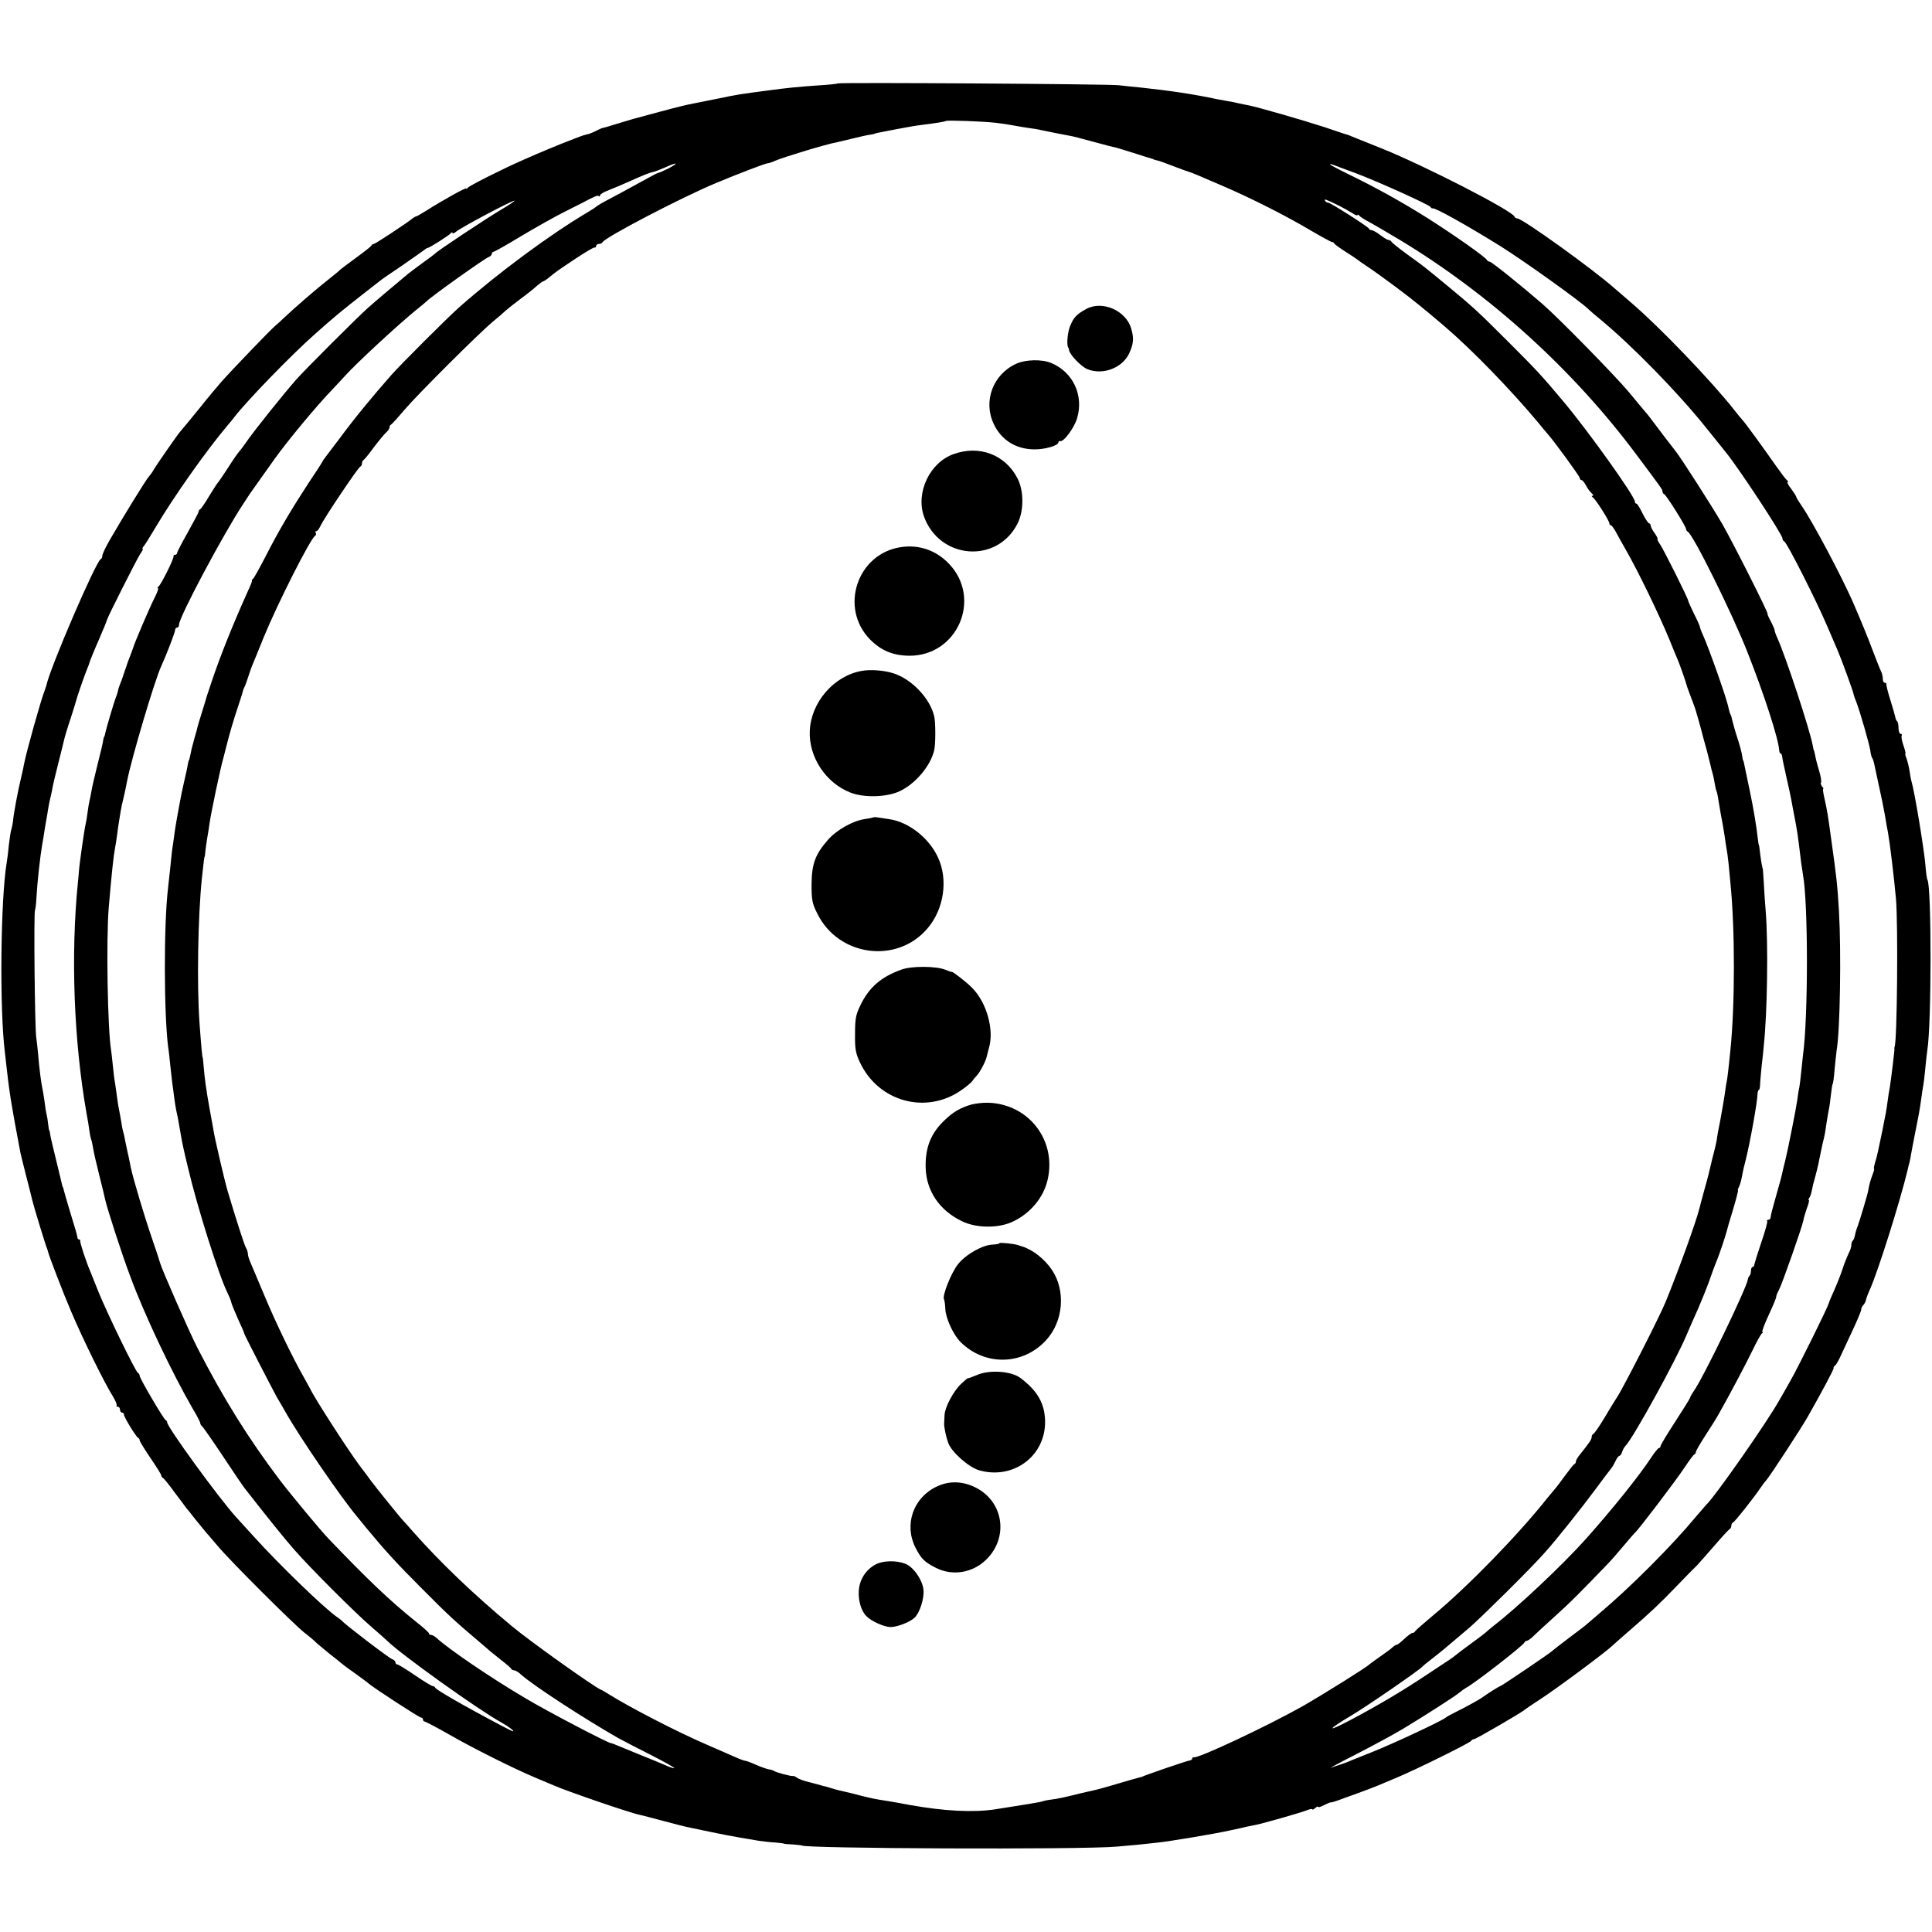
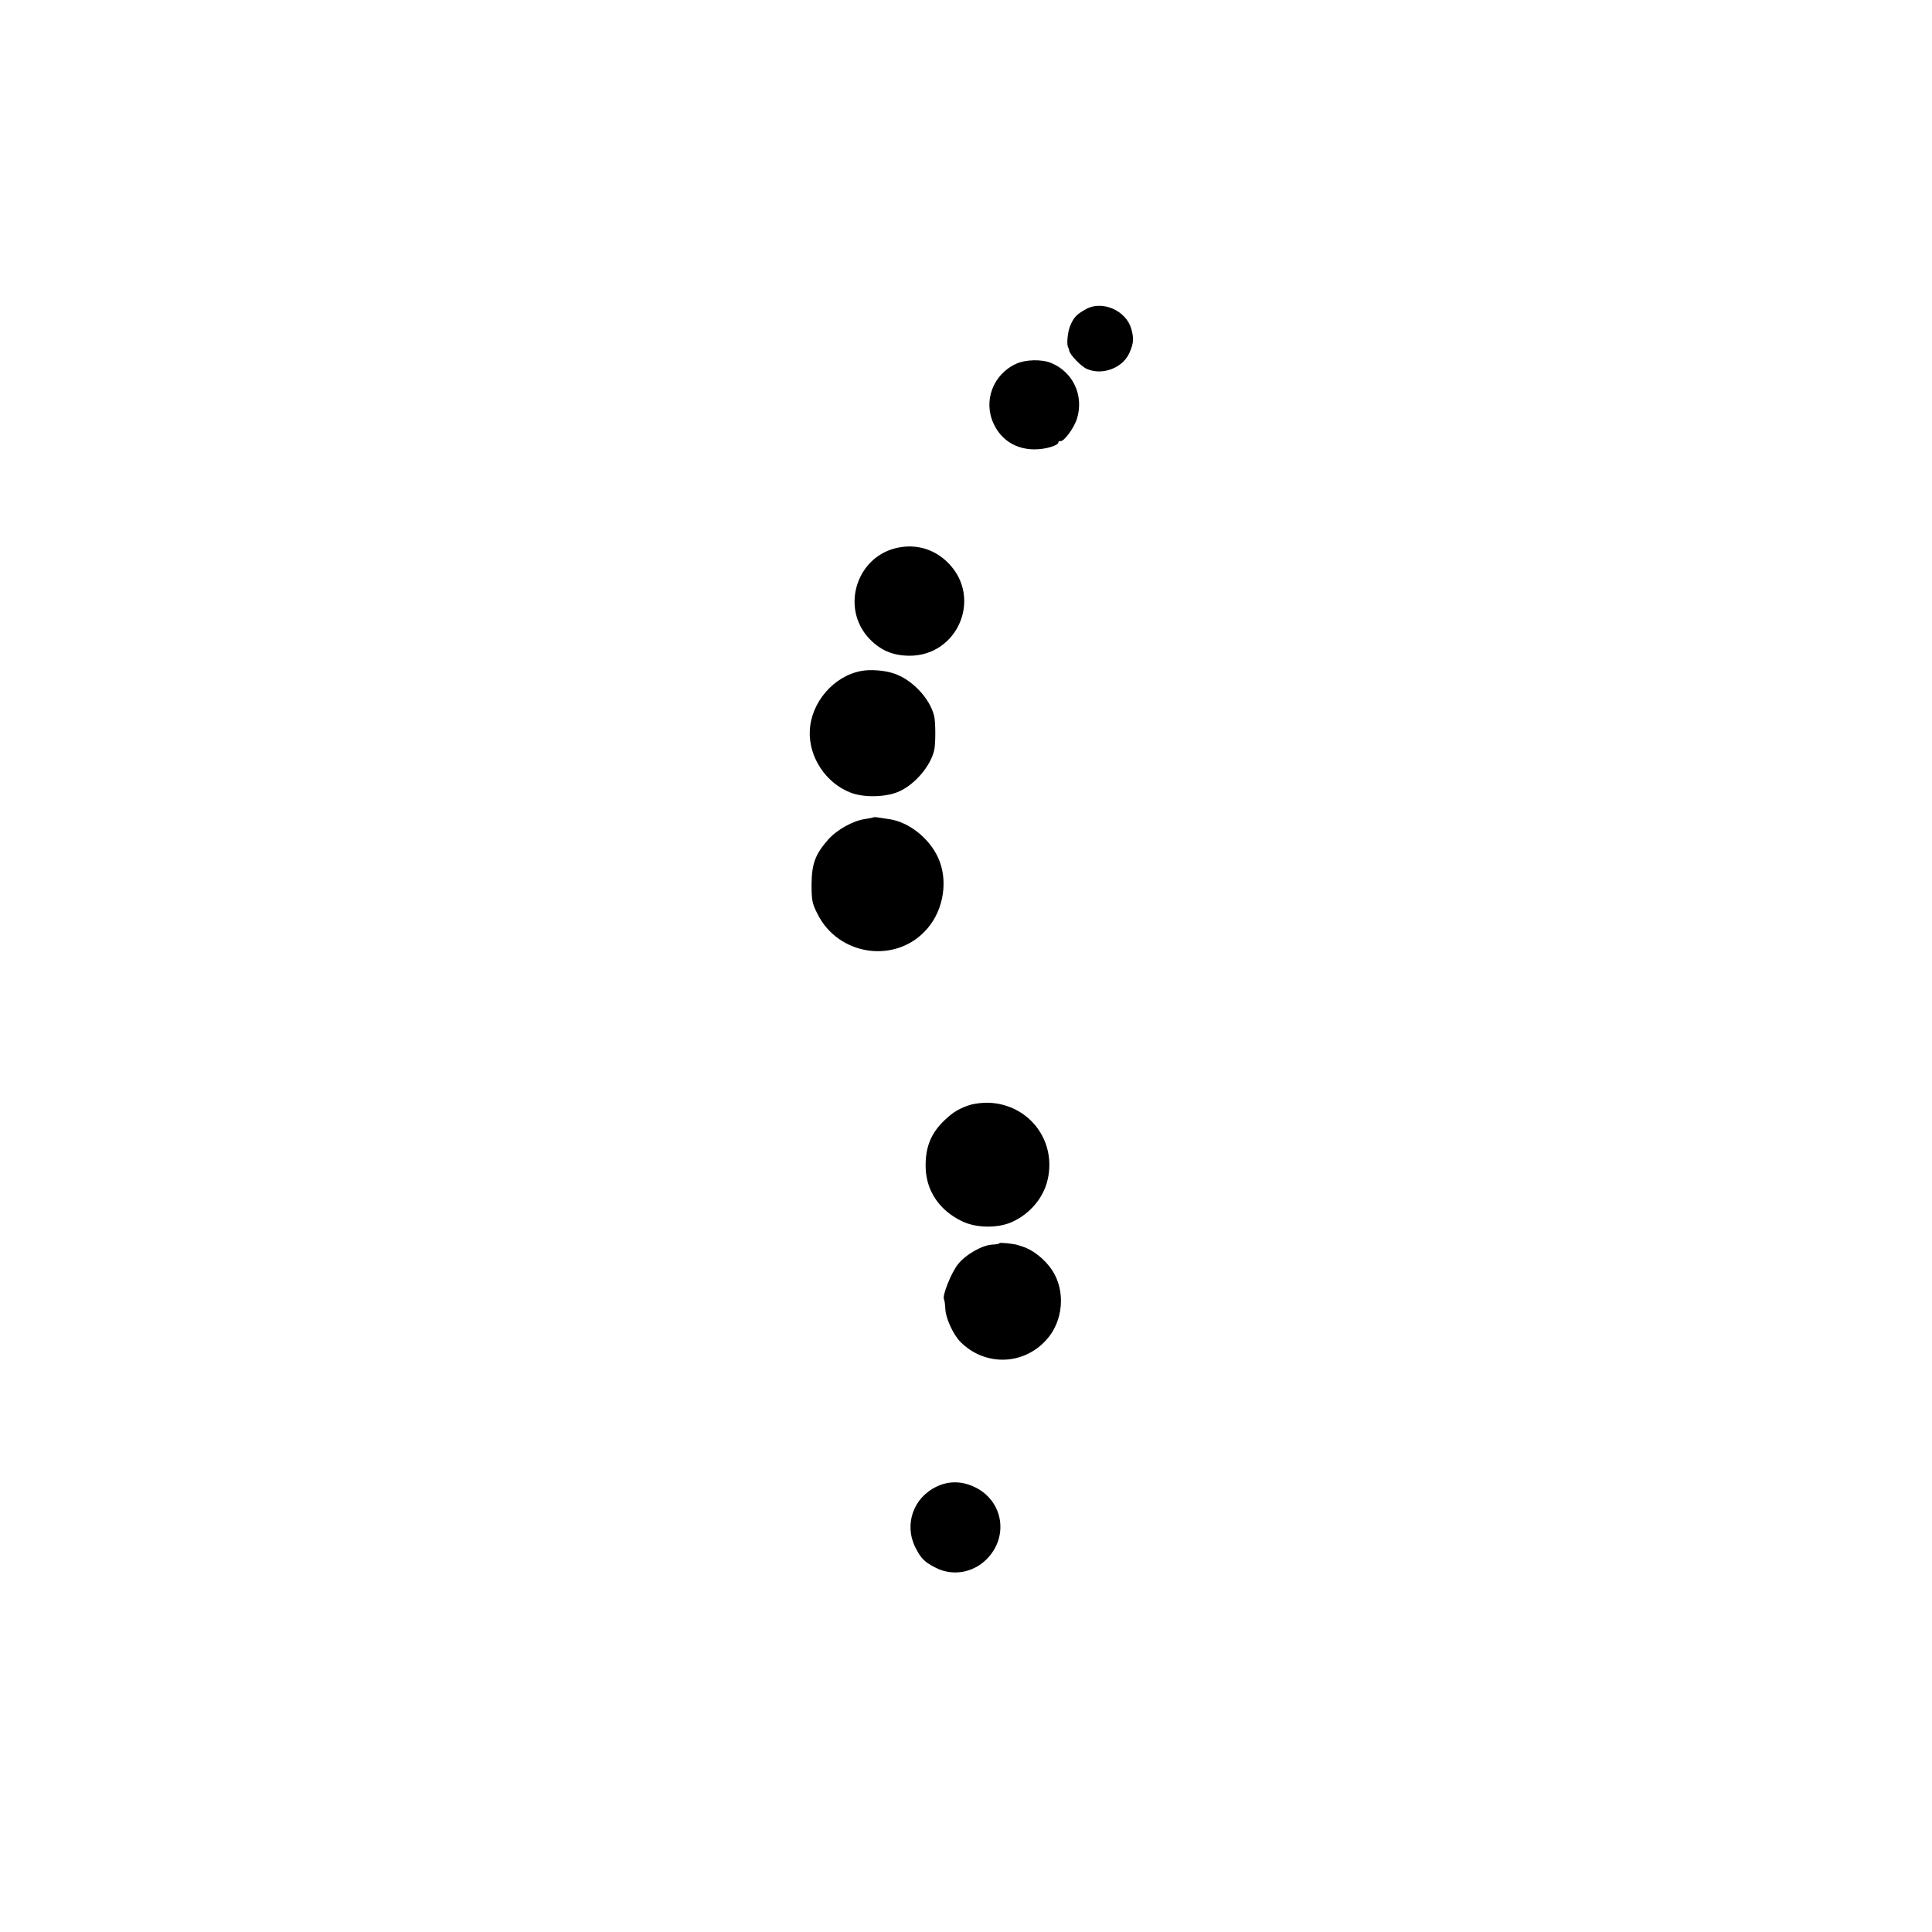
<svg xmlns="http://www.w3.org/2000/svg" version="1.0" width="982pt" height="982pt" viewBox="0 0 982 982" preserveAspectRatio="xMidYMid meet">
  <g transform="translate(0,982) scale(0.1,-0.1)" fill="#000000" stroke="none">
-     <path d="M4259 9396 c-2 -2 -47 -7 -99 -10 -110 -8 -155 -12 -265 -27 -130 -17 -145 -19 -250 -41 -55 -11 -109 -22 -120 -24 -41 -8 -63 -13 -175 -43 -63 -17 -122 -33 -130 -35 -8 -2 -40 -12 -70 -21 -77 -24 -80 -24 -85 -25 -3 0 -18 -6 -35 -15 -16 -8 -37 -17 -47 -18 -10 -2 -27 -8 -38 -12 -11 -4 -54 -21 -95 -37 -41 -17 -95 -39 -120 -50 -25 -11 -61 -26 -80 -35 -98 -43 -266 -128 -272 -137 -4 -6 -8 -8 -8 -4 0 7 -120 -60 -207 -115 -24 -15 -45 -27 -48 -27 -3 0 -11 -5 -18 -10 -26 -22 -190 -130 -197 -130 -5 0 -10 -3 -12 -8 -1 -4 -37 -32 -78 -62 -41 -30 -77 -57 -80 -60 -3 -4 -27 -24 -55 -46 -70 -55 -176 -147 -232 -200 -11 -11 -30 -28 -44 -40 -25 -21 -220 -224 -274 -285 -17 -19 -69 -81 -115 -139 -47 -58 -88 -107 -91 -110 -9 -8 -126 -176 -138 -198 -6 -11 -17 -26 -24 -34 -13 -13 -132 -206 -201 -326 -20 -35 -36 -69 -36 -77 0 -7 -3 -15 -8 -17 -24 -10 -258 -553 -276 -641 -2 -7 -6 -19 -9 -27 -19 -47 -93 -312 -104 -370 -2 -14 -9 -43 -14 -65 -18 -74 -40 -191 -43 -230 -1 -11 -5 -29 -8 -40 -4 -11 -9 -47 -13 -80 -3 -33 -8 -73 -11 -90 -31 -185 -37 -745 -9 -965 2 -19 6 -55 9 -80 10 -89 17 -136 27 -195 6 -33 12 -69 14 -80 4 -22 22 -117 29 -155 3 -14 17 -70 31 -125 14 -55 28 -109 30 -119 6 -26 64 -217 72 -236 3 -8 7 -19 8 -25 6 -24 81 -219 117 -302 60 -142 171 -366 211 -429 14 -23 23 -45 20 -48 -4 -3 -1 -6 5 -6 7 0 12 -7 12 -15 0 -8 5 -15 10 -15 6 0 10 -4 10 -10 0 -13 62 -114 72 -118 4 -2 8 -8 8 -13 0 -5 25 -46 55 -90 30 -44 55 -84 55 -89 0 -4 4 -10 8 -12 4 -1 31 -34 59 -73 29 -38 56 -74 60 -80 5 -5 26 -32 48 -60 22 -27 45 -55 50 -61 6 -6 32 -38 60 -70 64 -77 387 -399 444 -444 25 -19 52 -42 60 -51 9 -8 39 -33 66 -55 28 -21 52 -41 55 -44 3 -3 34 -27 70 -52 36 -26 70 -51 75 -56 30 -25 256 -172 265 -172 5 0 10 -4 10 -10 0 -5 4 -10 8 -10 4 0 60 -29 123 -65 123 -71 334 -176 439 -220 36 -15 79 -33 95 -40 63 -28 385 -139 435 -149 14 -3 68 -17 120 -31 52 -14 113 -30 135 -34 190 -40 195 -41 350 -67 22 -3 60 -8 85 -9 25 -2 45 -5 45 -6 0 -1 20 -3 45 -4 25 -2 45 -4 45 -5 0 -16 1419 -22 1600 -6 94 8 116 10 205 20 67 7 294 45 370 62 52 11 66 14 90 20 14 3 34 7 45 9 35 7 229 62 258 74 15 6 27 8 27 5 0 -4 7 -1 15 6 8 7 15 10 15 6 0 -4 13 0 30 9 16 8 32 15 35 14 3 -1 18 4 33 9 15 6 61 22 102 37 41 15 89 33 105 40 17 7 59 25 95 40 94 39 374 177 378 187 2 4 8 8 14 8 9 0 247 138 258 150 3 3 39 27 80 54 82 53 328 236 364 270 12 11 51 46 86 76 109 94 155 138 241 227 46 48 93 96 105 107 11 12 51 57 89 101 38 44 72 81 77 83 4 2 8 10 8 17 0 7 4 15 9 17 9 3 107 127 141 178 8 12 20 28 26 34 17 18 179 266 213 326 75 132 132 240 131 246 -1 4 2 10 7 13 5 3 16 22 25 41 9 19 37 79 62 133 25 53 46 103 46 110 0 7 5 18 11 24 6 6 12 17 13 24 1 8 10 32 20 54 42 93 154 450 192 608 2 9 6 27 10 40 3 12 6 31 8 42 2 11 10 56 19 100 19 94 25 125 33 185 3 25 8 54 10 65 2 11 7 49 10 85 3 36 8 76 10 90 22 133 22 831 1 868 -3 4 -8 40 -11 81 -8 85 -54 365 -70 419 -3 9 -7 33 -10 53 -3 20 -10 48 -15 63 -6 14 -9 26 -6 26 2 0 -2 18 -10 41 -8 23 -12 45 -9 50 3 5 0 9 -5 9 -6 0 -11 13 -11 28 0 16 -3 32 -7 36 -4 3 -8 12 -9 19 -1 7 -12 46 -25 87 -13 41 -22 78 -21 83 1 4 -3 7 -8 7 -6 0 -10 9 -10 20 0 11 -4 28 -9 38 -5 9 -21 51 -37 92 -27 73 -66 168 -106 260 -61 138 -203 405 -259 487 -16 23 -29 44 -29 48 0 3 -12 22 -26 41 -15 19 -22 34 -18 34 5 0 4 4 -2 8 -6 4 -32 39 -59 77 -58 83 -154 216 -169 231 -6 6 -24 29 -41 50 -110 141 -379 422 -522 544 -41 36 -81 70 -87 75 -108 96 -468 355 -494 355 -6 0 -12 4 -14 9 -11 30 -453 257 -671 345 -73 29 -141 57 -152 61 -11 5 -22 9 -25 10 -3 0 -54 17 -115 38 -104 34 -346 104 -390 112 -11 2 -31 6 -45 9 -14 4 -40 9 -59 12 -18 3 -43 8 -55 10 -116 25 -237 43 -386 59 -36 3 -87 9 -115 12 -55 6 -1419 15 -1426 9z m801 -200 c30 -4 62 -8 70 -10 19 -4 110 -19 130 -21 8 -1 26 -5 40 -8 38 -8 134 -27 142 -28 4 0 55 -13 113 -29 58 -16 109 -29 113 -29 4 -1 45 -13 92 -28 47 -15 88 -28 93 -29 4 -1 8 -2 10 -4 1 -1 9 -3 17 -5 8 -1 47 -15 85 -30 39 -15 75 -28 80 -29 14 -4 47 -18 172 -72 144 -62 326 -154 446 -226 55 -32 103 -58 107 -58 5 0 10 -3 12 -8 2 -4 28 -23 58 -42 30 -19 57 -37 60 -40 3 -3 25 -18 50 -35 25 -16 90 -63 145 -104 88 -66 134 -103 249 -201 137 -117 336 -322 476 -490 19 -24 40 -48 45 -54 32 -35 165 -218 165 -226 0 -6 4 -10 8 -10 5 0 15 -12 23 -27 8 -16 21 -33 29 -40 8 -7 11 -13 5 -13 -6 0 -6 -3 1 -8 14 -9 84 -119 84 -132 0 -6 3 -10 8 -10 4 0 16 -17 27 -37 11 -21 33 -60 49 -88 60 -104 168 -327 221 -455 14 -36 32 -78 39 -95 11 -24 46 -123 51 -145 1 -3 5 -14 9 -25 22 -57 36 -96 37 -103 1 -4 3 -11 5 -17 2 -5 10 -36 19 -67 8 -32 22 -84 31 -115 8 -32 17 -66 19 -76 2 -10 6 -26 9 -35 3 -9 8 -32 11 -51 3 -19 7 -37 9 -40 2 -3 7 -24 10 -46 7 -42 16 -96 23 -130 2 -11 6 -36 9 -55 2 -19 7 -46 9 -60 3 -14 8 -50 11 -80 3 -30 7 -73 9 -95 24 -236 24 -620 0 -855 -11 -111 -15 -137 -18 -155 -3 -11 -7 -42 -11 -70 -4 -27 -14 -85 -22 -128 -9 -43 -17 -88 -18 -100 -2 -12 -8 -40 -14 -62 -6 -22 -13 -51 -16 -65 -3 -14 -16 -68 -31 -120 -14 -52 -27 -99 -28 -105 -19 -73 -101 -300 -170 -470 -30 -75 -225 -456 -250 -490 -4 -5 -30 -48 -58 -95 -28 -47 -55 -86 -60 -88 -5 -2 -9 -9 -9 -16 0 -12 -10 -27 -57 -86 -13 -15 -23 -32 -23 -38 0 -6 -3 -12 -8 -14 -4 -1 -25 -28 -47 -58 -22 -30 -44 -60 -50 -66 -5 -6 -23 -28 -40 -48 -147 -186 -406 -452 -580 -596 -49 -41 -91 -78 -93 -82 -2 -5 -8 -8 -13 -8 -5 0 -23 -13 -41 -30 -17 -16 -34 -30 -39 -30 -4 0 -14 -6 -21 -13 -7 -7 -35 -28 -63 -47 -27 -19 -52 -37 -55 -40 -14 -15 -239 -155 -340 -213 -180 -101 -530 -266 -552 -259 -5 1 -8 -2 -8 -6 0 -5 -6 -9 -12 -10 -11 0 -243 -80 -243 -83 0 0 -7 -2 -15 -4 -8 -2 -55 -15 -105 -30 -91 -27 -111 -32 -153 -41 -13 -3 -49 -11 -80 -19 -31 -8 -77 -18 -102 -21 -25 -3 -48 -8 -51 -10 -5 -3 -107 -20 -244 -41 -110 -16 -255 -9 -433 23 -48 9 -98 18 -112 20 -61 9 -78 13 -135 27 -33 9 -71 18 -85 21 -14 3 -40 9 -58 15 -18 5 -34 10 -37 11 -3 0 -10 2 -17 4 -7 2 -35 10 -63 17 -27 6 -56 17 -64 23 -8 6 -17 10 -20 9 -8 -3 -83 17 -96 25 -5 4 -19 8 -29 9 -10 2 -39 12 -64 23 -24 11 -49 20 -53 20 -5 0 -28 8 -52 19 -23 10 -87 38 -142 62 -147 63 -387 187 -495 254 -19 12 -39 24 -45 26 -36 15 -362 247 -454 324 -194 161 -363 323 -502 480 -24 28 -46 52 -49 55 -10 9 -144 175 -165 204 -11 15 -37 51 -59 79 -60 81 -229 343 -249 387 -4 8 -19 35 -33 60 -54 94 -144 280 -198 410 -31 74 -63 150 -71 168 -8 18 -15 39 -15 47 0 9 -4 23 -10 33 -9 15 -53 154 -93 288 -15 50 -66 269 -72 309 -2 11 -10 58 -19 105 -18 100 -26 158 -31 220 -2 25 -4 45 -5 45 -2 0 -7 51 -16 175 -14 196 -8 541 12 735 10 90 12 110 14 110 1 0 3 14 4 30 2 17 6 48 10 70 4 22 9 54 11 70 7 50 54 277 71 335 8 30 16 62 18 70 12 48 31 114 53 180 14 41 26 80 27 85 1 6 4 15 7 20 4 6 12 28 19 50 7 22 18 54 25 70 7 17 32 77 55 135 71 173 237 501 261 516 5 3 7 10 4 15 -4 5 -2 9 3 9 5 0 14 12 21 27 17 38 191 297 202 301 5 2 9 10 9 17 0 7 3 15 8 17 4 2 27 30 51 63 25 33 53 67 63 76 10 9 18 21 18 27 0 6 3 12 8 14 4 2 34 35 66 73 68 80 379 390 451 450 27 22 56 47 65 56 10 9 44 36 76 60 33 24 70 54 84 67 14 12 28 22 31 22 3 0 17 9 30 20 37 30 38 31 134 95 50 33 93 59 98 57 4 -1 7 2 7 8 0 5 6 10 14 10 8 0 16 4 18 8 9 24 405 230 578 302 118 49 251 100 262 100 5 0 24 6 41 14 39 17 266 86 307 92 8 2 44 10 80 19 36 9 76 18 90 20 14 2 25 4 25 5 0 2 11 4 115 24 47 9 103 19 125 21 73 9 120 17 123 20 5 5 191 -2 252 -9z m-1662 -232 c-27 -13 -49 -23 -50 -22 -2 1 -28 -12 -58 -29 -91 -50 -183 -100 -220 -119 -19 -11 -37 -21 -40 -25 -3 -3 -23 -16 -45 -29 -192 -114 -450 -305 -649 -480 -60 -53 -295 -288 -346 -345 -102 -116 -189 -222 -265 -325 -31 -41 -62 -82 -69 -91 -7 -9 -15 -20 -17 -25 -2 -5 -34 -55 -72 -111 -86 -132 -151 -241 -218 -373 -30 -58 -58 -108 -62 -111 -5 -3 -8 -8 -6 -10 1 -2 -7 -24 -19 -49 -77 -171 -142 -332 -188 -470 -16 -47 -29 -87 -29 -90 -1 -3 -10 -32 -20 -65 -10 -33 -20 -64 -21 -70 -1 -5 -7 -30 -15 -55 -15 -55 -16 -59 -22 -90 -3 -14 -6 -25 -7 -25 -1 0 -4 -11 -6 -24 -2 -14 -11 -53 -19 -88 -8 -35 -17 -78 -20 -96 -3 -17 -10 -54 -15 -82 -5 -27 -12 -70 -15 -95 -3 -25 -8 -56 -10 -70 -2 -14 -6 -56 -10 -95 -4 -38 -9 -83 -11 -100 -22 -186 -21 -638 1 -810 3 -16 7 -55 10 -85 3 -30 8 -71 10 -90 3 -19 7 -53 10 -75 3 -22 7 -51 10 -65 6 -26 11 -49 21 -110 11 -64 14 -79 40 -187 47 -200 157 -548 201 -636 8 -16 16 -36 18 -45 2 -10 18 -48 35 -87 18 -38 32 -71 31 -72 -1 -4 139 -275 167 -326 12 -20 32 -54 43 -74 71 -126 282 -434 361 -528 9 -11 33 -40 53 -65 91 -110 149 -174 280 -305 134 -135 167 -165 285 -265 29 -25 58 -49 64 -55 7 -5 32 -26 56 -45 25 -19 47 -38 48 -42 2 -4 9 -8 15 -8 7 0 24 -10 37 -23 65 -57 314 -219 490 -320 25 -14 101 -53 168 -87 68 -35 121 -64 119 -67 -3 -2 -24 5 -48 16 -24 10 -80 34 -124 51 -44 18 -95 39 -112 46 -18 8 -35 14 -38 14 -14 0 -326 163 -434 228 -177 104 -394 252 -456 310 -8 6 -18 12 -24 12 -6 0 -11 3 -11 8 0 4 -28 30 -63 57 -138 111 -245 213 -449 426 -40 42 -191 224 -245 295 -161 213 -288 417 -420 674 -42 82 -181 399 -189 430 -2 8 -21 67 -43 130 -35 101 -94 298 -106 355 -2 11 -6 31 -9 45 -3 14 -8 36 -11 50 -3 14 -7 35 -10 48 -2 13 -6 31 -9 40 -3 9 -7 33 -10 52 -3 19 -8 46 -11 60 -3 14 -8 45 -11 70 -3 25 -8 56 -10 70 -3 14 -7 50 -10 80 -3 30 -7 66 -9 80 -18 105 -26 567 -12 730 15 175 24 259 32 301 3 13 7 42 10 64 3 22 7 54 10 70 3 17 7 41 9 55 3 14 5 26 5 28 1 1 1 4 2 7 1 2 5 24 11 47 5 24 12 54 14 68 22 113 139 509 174 585 27 59 70 171 70 182 0 7 5 13 10 13 6 0 10 7 10 15 0 38 226 462 326 613 13 20 29 44 34 52 10 14 89 126 127 179 70 97 212 268 293 352 25 26 54 58 66 71 58 64 270 260 360 333 27 21 51 42 54 45 21 22 290 214 313 223 9 3 17 11 17 17 0 5 4 10 8 10 5 0 69 36 143 81 74 44 170 98 214 120 44 22 87 44 95 48 62 33 78 40 84 34 3 -3 6 -2 6 4 0 6 21 18 48 28 26 10 70 29 99 42 72 32 105 46 124 49 8 2 35 12 60 23 62 28 73 25 17 -5z m3492 -24 c110 -41 373 -160 381 -172 3 -5 8 -9 10 -7 10 6 171 -84 342 -190 120 -75 407 -280 449 -321 8 -8 37 -33 64 -55 162 -134 393 -371 535 -548 45 -56 89 -111 98 -122 64 -77 291 -422 291 -442 0 -6 4 -13 9 -15 13 -4 161 -297 216 -425 26 -60 50 -117 55 -128 20 -46 81 -214 82 -225 0 -3 6 -21 14 -40 19 -50 65 -210 70 -243 2 -16 6 -33 9 -38 4 -5 8 -17 10 -26 2 -10 11 -52 20 -93 23 -107 24 -109 36 -175 5 -33 12 -71 15 -85 11 -63 30 -220 41 -340 11 -133 6 -719 -7 -750 -1 -3 -2 -8 -1 -12 1 -8 -18 -162 -24 -198 -3 -14 -8 -45 -11 -70 -7 -51 -7 -49 -27 -150 -9 -41 -18 -86 -21 -100 -3 -14 -9 -40 -15 -57 -5 -18 -8 -33 -6 -33 3 0 0 -12 -6 -27 -11 -29 -19 -57 -23 -83 -2 -17 -44 -156 -53 -180 -7 -17 -12 -34 -16 -55 -2 -8 -6 -18 -10 -21 -4 -4 -7 -14 -7 -23 0 -9 -6 -28 -14 -42 -7 -15 -22 -51 -31 -80 -10 -30 -29 -78 -43 -109 -14 -30 -26 -60 -27 -65 -5 -20 -149 -312 -193 -390 -25 -44 -50 -89 -57 -100 -60 -109 -332 -498 -374 -535 -3 -3 -28 -32 -56 -65 -116 -140 -328 -353 -485 -485 -29 -25 -58 -50 -64 -55 -6 -6 -47 -37 -91 -70 -44 -33 -82 -63 -85 -66 -7 -9 -259 -179 -264 -179 -5 0 -69 -41 -91 -57 -14 -11 -91 -53 -140 -77 -22 -11 -42 -22 -45 -25 -12 -14 -274 -136 -375 -176 -38 -15 -83 -33 -100 -40 -16 -7 -43 -18 -60 -23 -16 -5 -39 -13 -50 -17 -11 -4 50 29 135 72 85 44 191 101 235 128 116 70 268 168 283 182 8 7 23 18 35 25 44 23 289 214 295 229 2 5 8 9 12 9 5 0 20 10 32 22 13 13 64 60 113 104 79 71 121 114 260 258 17 17 55 60 85 96 30 36 57 67 61 70 21 20 205 261 254 335 22 33 43 62 48 63 4 2 7 8 7 13 0 4 21 41 47 81 26 40 57 89 68 109 54 95 137 252 172 324 21 44 43 83 48 87 6 4 7 8 3 8 -4 0 8 33 26 73 33 72 43 95 45 110 0 4 7 20 15 35 16 31 116 316 122 348 2 12 10 40 18 63 9 22 13 41 10 41 -3 0 -2 6 3 13 4 6 8 17 9 22 8 39 12 55 22 90 10 37 18 73 27 120 2 11 6 30 9 43 10 38 13 55 20 105 4 27 10 59 12 70 3 12 7 44 10 71 3 28 7 53 9 57 3 3 7 37 10 75 4 38 8 80 10 94 18 101 24 502 12 710 -8 134 -12 168 -38 355 -20 145 -21 151 -37 223 -5 23 -8 42 -5 42 3 0 0 6 -6 13 -6 8 -8 16 -5 20 3 3 -1 30 -10 60 -9 29 -18 65 -20 78 -3 13 -5 24 -6 24 -1 0 -4 11 -6 25 -15 81 -136 449 -180 547 -8 17 -14 35 -14 40 0 4 -9 25 -20 46 -11 20 -18 37 -16 37 7 0 -171 353 -229 455 -49 85 -211 338 -237 370 -4 6 -27 35 -51 66 -85 113 -92 122 -102 133 -5 6 -44 52 -84 101 -69 83 -358 378 -441 450 -106 92 -259 215 -268 215 -6 0 -12 4 -14 8 -5 14 -172 131 -303 214 -134 84 -264 156 -402 223 -51 25 -93 47 -93 50 0 2 10 0 23 -5 12 -5 60 -23 107 -40z m-85 -165 c22 -11 52 -28 68 -38 15 -10 27 -15 27 -10 0 4 4 3 8 -2 4 -6 24 -19 45 -30 21 -11 94 -54 163 -95 460 -278 881 -661 1201 -1090 131 -175 133 -178 133 -188 0 -6 4 -12 9 -14 10 -4 111 -164 111 -177 0 -5 4 -11 8 -13 26 -10 228 -419 304 -613 85 -215 158 -441 161 -497 1 -10 4 -18 7 -18 4 0 7 -6 8 -12 0 -7 10 -56 22 -108 12 -52 23 -104 25 -116 2 -11 8 -45 14 -75 16 -81 19 -103 36 -244 3 -22 7 -49 9 -60 27 -143 27 -729 0 -920 -2 -16 -6 -55 -9 -85 -3 -30 -7 -64 -9 -75 -3 -11 -8 -42 -11 -68 -6 -43 -47 -249 -60 -302 -3 -11 -7 -29 -10 -40 -10 -47 -15 -65 -39 -149 -14 -48 -26 -94 -26 -102 0 -8 -5 -14 -12 -14 -6 0 -9 -3 -6 -6 4 -3 -10 -51 -29 -107 -19 -56 -35 -108 -36 -114 0 -7 -4 -13 -9 -13 -4 0 -8 -8 -8 -18 0 -10 -3 -22 -7 -26 -4 -3 -8 -12 -9 -19 -6 -44 -228 -503 -275 -568 -10 -15 -19 -30 -19 -34 0 -3 -34 -58 -75 -121 -41 -63 -75 -119 -75 -125 0 -5 -3 -9 -8 -9 -4 0 -22 -22 -39 -48 -61 -93 -199 -265 -333 -415 -118 -132 -350 -350 -465 -438 -16 -13 -32 -26 -35 -29 -3 -4 -36 -30 -75 -58 -38 -28 -77 -57 -85 -64 -8 -7 -22 -17 -31 -23 -8 -5 -60 -40 -115 -76 -121 -81 -244 -154 -387 -230 -126 -67 -125 -54 1 21 75 44 348 232 362 249 3 4 25 22 50 41 51 40 55 43 190 158 59 51 309 298 377 375 61 67 189 228 266 332 37 50 71 95 77 102 6 7 15 24 22 38 6 14 15 25 19 25 4 0 11 9 14 20 3 11 12 26 18 32 39 40 257 436 311 566 15 34 39 91 55 125 15 34 43 103 61 152 17 50 36 99 41 110 9 22 39 111 45 135 2 8 16 59 33 113 16 53 27 97 25 97 -3 0 0 8 5 18 5 9 11 31 14 47 3 17 8 40 11 53 3 12 8 30 10 40 21 83 59 294 59 330 1 12 3 22 7 22 3 0 5 10 6 23 0 12 4 56 8 97 5 41 10 89 11 105 18 165 23 518 10 680 -4 44 -8 112 -10 150 -2 39 -5 70 -5 70 -2 0 -9 39 -14 80 -2 22 -5 40 -6 40 -1 0 -3 14 -5 30 -9 76 -20 143 -41 245 -9 41 -18 86 -21 100 -9 44 -11 55 -13 55 -1 0 -4 14 -6 30 -3 17 -14 57 -25 90 -11 33 -21 71 -24 83 -2 12 -6 26 -9 30 -3 5 -7 19 -10 33 -8 45 -97 297 -132 376 -8 17 -14 34 -14 38 0 3 -13 33 -30 66 -16 33 -29 62 -29 65 1 9 -124 259 -143 287 -11 15 -16 27 -13 27 3 0 -3 13 -14 29 -12 16 -21 34 -21 40 0 6 -4 11 -8 11 -4 0 -19 22 -33 50 -13 27 -27 50 -31 50 -5 0 -8 5 -8 10 0 27 -234 355 -364 510 -115 137 -137 160 -282 305 -153 153 -177 175 -309 284 -125 103 -115 95 -205 160 -41 30 -76 58 -78 63 -2 4 -8 8 -14 8 -5 0 -24 11 -42 25 -18 14 -38 25 -44 25 -6 0 -12 3 -14 8 -4 10 -196 132 -207 132 -6 0 -13 4 -16 10 -7 11 5 7 70 -25z m-4260 -22 c-77 -46 -325 -210 -335 -223 -3 -3 -30 -24 -60 -45 -30 -22 -64 -47 -75 -56 -92 -77 -167 -140 -205 -174 -57 -51 -325 -319 -365 -365 -66 -75 -204 -248 -241 -300 -21 -30 -43 -60 -49 -66 -6 -6 -31 -42 -55 -80 -25 -38 -47 -71 -50 -74 -4 -3 -24 -34 -46 -70 -21 -36 -42 -66 -46 -68 -5 -2 -8 -7 -8 -12 0 -4 -25 -51 -55 -105 -30 -53 -55 -101 -55 -106 0 -5 -5 -9 -10 -9 -6 0 -9 -3 -8 -7 4 -10 -64 -146 -77 -155 -5 -4 -7 -8 -2 -8 4 0 -4 -23 -19 -52 -24 -47 -102 -229 -108 -253 -2 -5 -8 -21 -13 -35 -6 -14 -18 -47 -27 -75 -9 -27 -19 -57 -23 -65 -3 -8 -8 -21 -10 -27 -1 -7 -5 -19 -6 -25 -2 -7 -7 -20 -10 -28 -8 -21 -48 -155 -52 -177 -2 -10 -4 -18 -6 -18 -1 0 -3 -9 -5 -20 -1 -11 -14 -65 -28 -120 -14 -55 -28 -116 -31 -135 -3 -19 -8 -42 -10 -50 -2 -8 -7 -35 -10 -60 -3 -25 -8 -52 -10 -60 -6 -24 -32 -205 -34 -240 0 -8 -3 -33 -5 -55 -37 -368 -21 -806 44 -1175 6 -30 12 -68 14 -85 2 -16 6 -37 9 -45 3 -8 8 -31 11 -50 3 -19 17 -80 31 -135 14 -55 27 -109 29 -120 10 -46 86 -282 129 -395 72 -195 213 -491 316 -669 22 -36 39 -70 39 -75 0 -5 4 -12 9 -15 4 -3 52 -71 105 -151 53 -80 103 -154 112 -165 110 -141 200 -253 250 -310 79 -91 313 -325 395 -395 35 -30 71 -62 79 -70 75 -73 467 -353 582 -416 33 -18 67 -44 57 -44 -2 0 -26 12 -53 26 -203 107 -337 185 -342 196 -2 5 -8 8 -13 8 -5 0 -46 25 -90 55 -44 30 -84 55 -90 55 -5 0 -9 5 -9 10 0 6 -8 14 -17 17 -17 6 -242 178 -253 193 -3 3 -15 13 -27 21 -65 45 -290 262 -423 409 -41 45 -82 90 -90 99 -85 93 -350 457 -350 481 0 4 -3 10 -8 12 -10 4 -132 212 -132 225 0 6 -4 13 -9 15 -11 4 -155 300 -201 413 -18 44 -36 89 -40 100 -22 51 -55 151 -52 158 1 4 -2 7 -6 7 -5 0 -9 6 -9 13 0 6 -15 58 -33 115 -17 57 -33 111 -35 120 -2 9 -4 17 -5 17 -1 0 -3 7 -5 15 -2 8 -15 65 -30 125 -15 61 -29 119 -30 130 -1 11 -3 20 -5 20 -1 0 -3 14 -5 30 -2 17 -5 39 -8 50 -3 11 -8 43 -11 70 -4 28 -9 57 -11 65 -5 21 -16 104 -21 170 -3 30 -7 71 -10 90 -7 46 -13 632 -6 644 2 4 6 32 7 60 5 87 19 211 30 276 3 14 7 41 10 60 3 19 7 46 10 60 3 14 7 41 10 60 3 19 8 42 10 50 2 8 7 29 10 45 2 17 16 75 30 130 14 55 28 111 31 125 3 14 17 61 32 105 14 44 27 85 28 90 3 15 41 126 55 160 7 17 13 32 13 35 2 8 27 70 48 117 24 56 41 97 42 103 3 14 152 309 168 333 11 15 17 27 13 27 -3 0 -1 6 5 13 6 6 33 50 61 97 95 160 259 391 361 512 13 15 31 37 40 49 64 83 292 318 409 421 100 89 134 117 249 207 36 28 70 55 77 60 6 6 58 42 115 80 56 39 108 75 115 81 7 5 14 10 17 10 9 0 111 65 118 75 4 5 8 6 8 1 0 -5 8 -2 18 6 20 19 282 158 297 158 5 0 -26 -21 -70 -47z" />
    <path d="M5522 8250 c-49 -27 -64 -42 -82 -85 -14 -32 -20 -100 -10 -112 2 -2 3 -8 4 -13 3 -23 61 -83 92 -96 79 -33 180 6 214 81 22 49 24 75 10 124 -26 92 -146 145 -228 101z" />
    <path d="M5165 7971 c-118 -54 -169 -190 -114 -306 38 -81 112 -128 204 -129 56 -1 125 19 125 36 0 5 4 7 9 6 17 -6 72 68 86 117 34 116 -21 234 -132 280 -48 20 -130 18 -178 -4z" />
-     <path d="M4847 7512 c-121 -43 -193 -195 -151 -316 78 -219 370 -243 475 -39 34 65 34 169 0 233 -62 119 -193 169 -324 122z" />
    <path d="M4579 7039 c-222 -33 -314 -308 -157 -469 57 -57 116 -82 200 -83 245 -1 371 291 201 468 -65 68 -152 98 -244 84z" />
    <path d="M4380 6410 c-142 -25 -258 -160 -264 -305 -6 -133 82 -266 208 -314 70 -27 183 -23 248 7 80 37 157 128 176 207 8 30 8 146 0 176 -22 91 -115 188 -208 217 -46 15 -116 20 -160 12z" />
    <path d="M4438 5665 c-1 -1 -20 -5 -41 -8 -60 -8 -143 -54 -188 -105 -65 -74 -83 -122 -84 -227 0 -79 3 -97 29 -148 107 -219 406 -259 561 -75 83 97 105 247 53 359 -45 99 -148 180 -246 195 -20 3 -47 7 -59 9 -12 2 -23 2 -25 0z" />
-     <path d="M4580 4891 c-102 -37 -162 -89 -206 -179 -24 -49 -28 -69 -28 -147 -1 -76 3 -99 25 -145 94 -200 335 -266 514 -142 28 19 53 41 58 48 4 7 14 19 21 26 16 16 46 73 51 96 2 10 8 31 12 47 27 92 -13 232 -87 305 -27 28 -97 82 -102 80 -2 -1 -16 4 -33 11 -47 19 -173 20 -225 0z" />
    <path d="M4934 4205 c-55 -17 -89 -37 -132 -78 -71 -67 -100 -140 -97 -244 4 -117 70 -215 184 -270 71 -35 180 -37 253 -5 92 41 162 123 183 216 46 200 -96 384 -301 391 -28 1 -68 -4 -90 -10z" />
    <path d="M5080 3501 c0 -3 -15 -6 -34 -7 -50 -1 -136 -49 -176 -99 -35 -43 -82 -162 -72 -179 3 -5 6 -27 7 -50 2 -46 40 -130 77 -167 123 -123 317 -120 435 9 88 95 101 251 30 357 -36 54 -96 102 -150 119 -9 3 -19 6 -22 7 -17 7 -95 15 -95 10z" />
-     <path d="M4963 2830 c-24 -10 -43 -17 -43 -15 0 2 -16 -11 -35 -29 -39 -37 -82 -118 -84 -158 -1 -16 -2 -34 -2 -40 -2 -19 10 -73 21 -103 18 -47 103 -122 156 -138 174 -50 339 72 336 250 -2 89 -38 153 -124 218 -47 37 -162 44 -225 15z" />
    <path d="M4763 2265 c-121 -56 -169 -194 -110 -311 29 -57 46 -74 106 -104 84 -42 187 -24 255 44 112 111 88 288 -49 362 -67 36 -138 39 -202 9z" />
-     <path d="M4450 1868 c-50 -27 -82 -78 -85 -135 -3 -49 13 -102 38 -127 26 -27 92 -56 124 -56 33 0 98 25 121 47 27 25 50 98 46 141 -4 50 -51 118 -93 134 -47 18 -114 16 -151 -4z" />
  </g>
</svg>